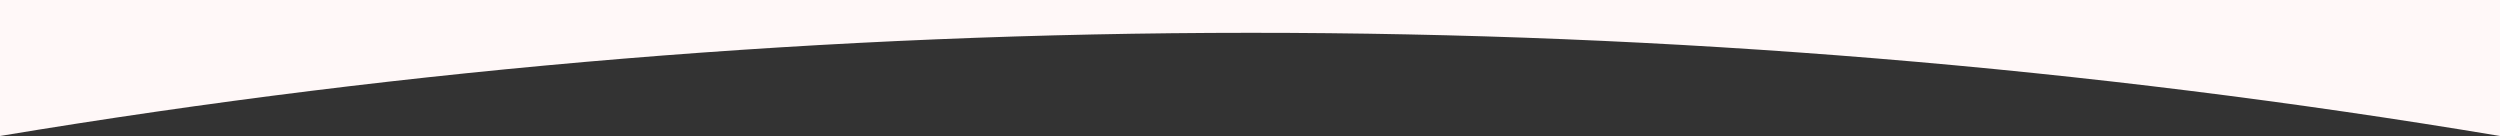
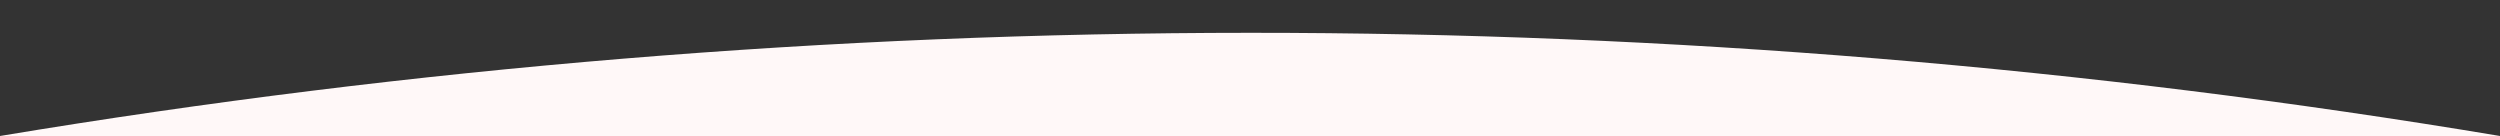
<svg xmlns="http://www.w3.org/2000/svg" width="5760" height="314" viewBox="0 0 5760 314" fill="none">
  <rect x="0" y="0" width="5760" height="314" fill="#333333" stroke="none" />
-   <path d="M0 313.306C1901.84 -2.789 3858.45 -4.502 5760 313.306V0H0V313.306Z" fill="#FFF8F8" />
+   <path d="M0 313.306C1901.84 -2.789 3858.45 -4.502 5760 313.306V0V313.306Z" fill="#FFF8F8" />
</svg>